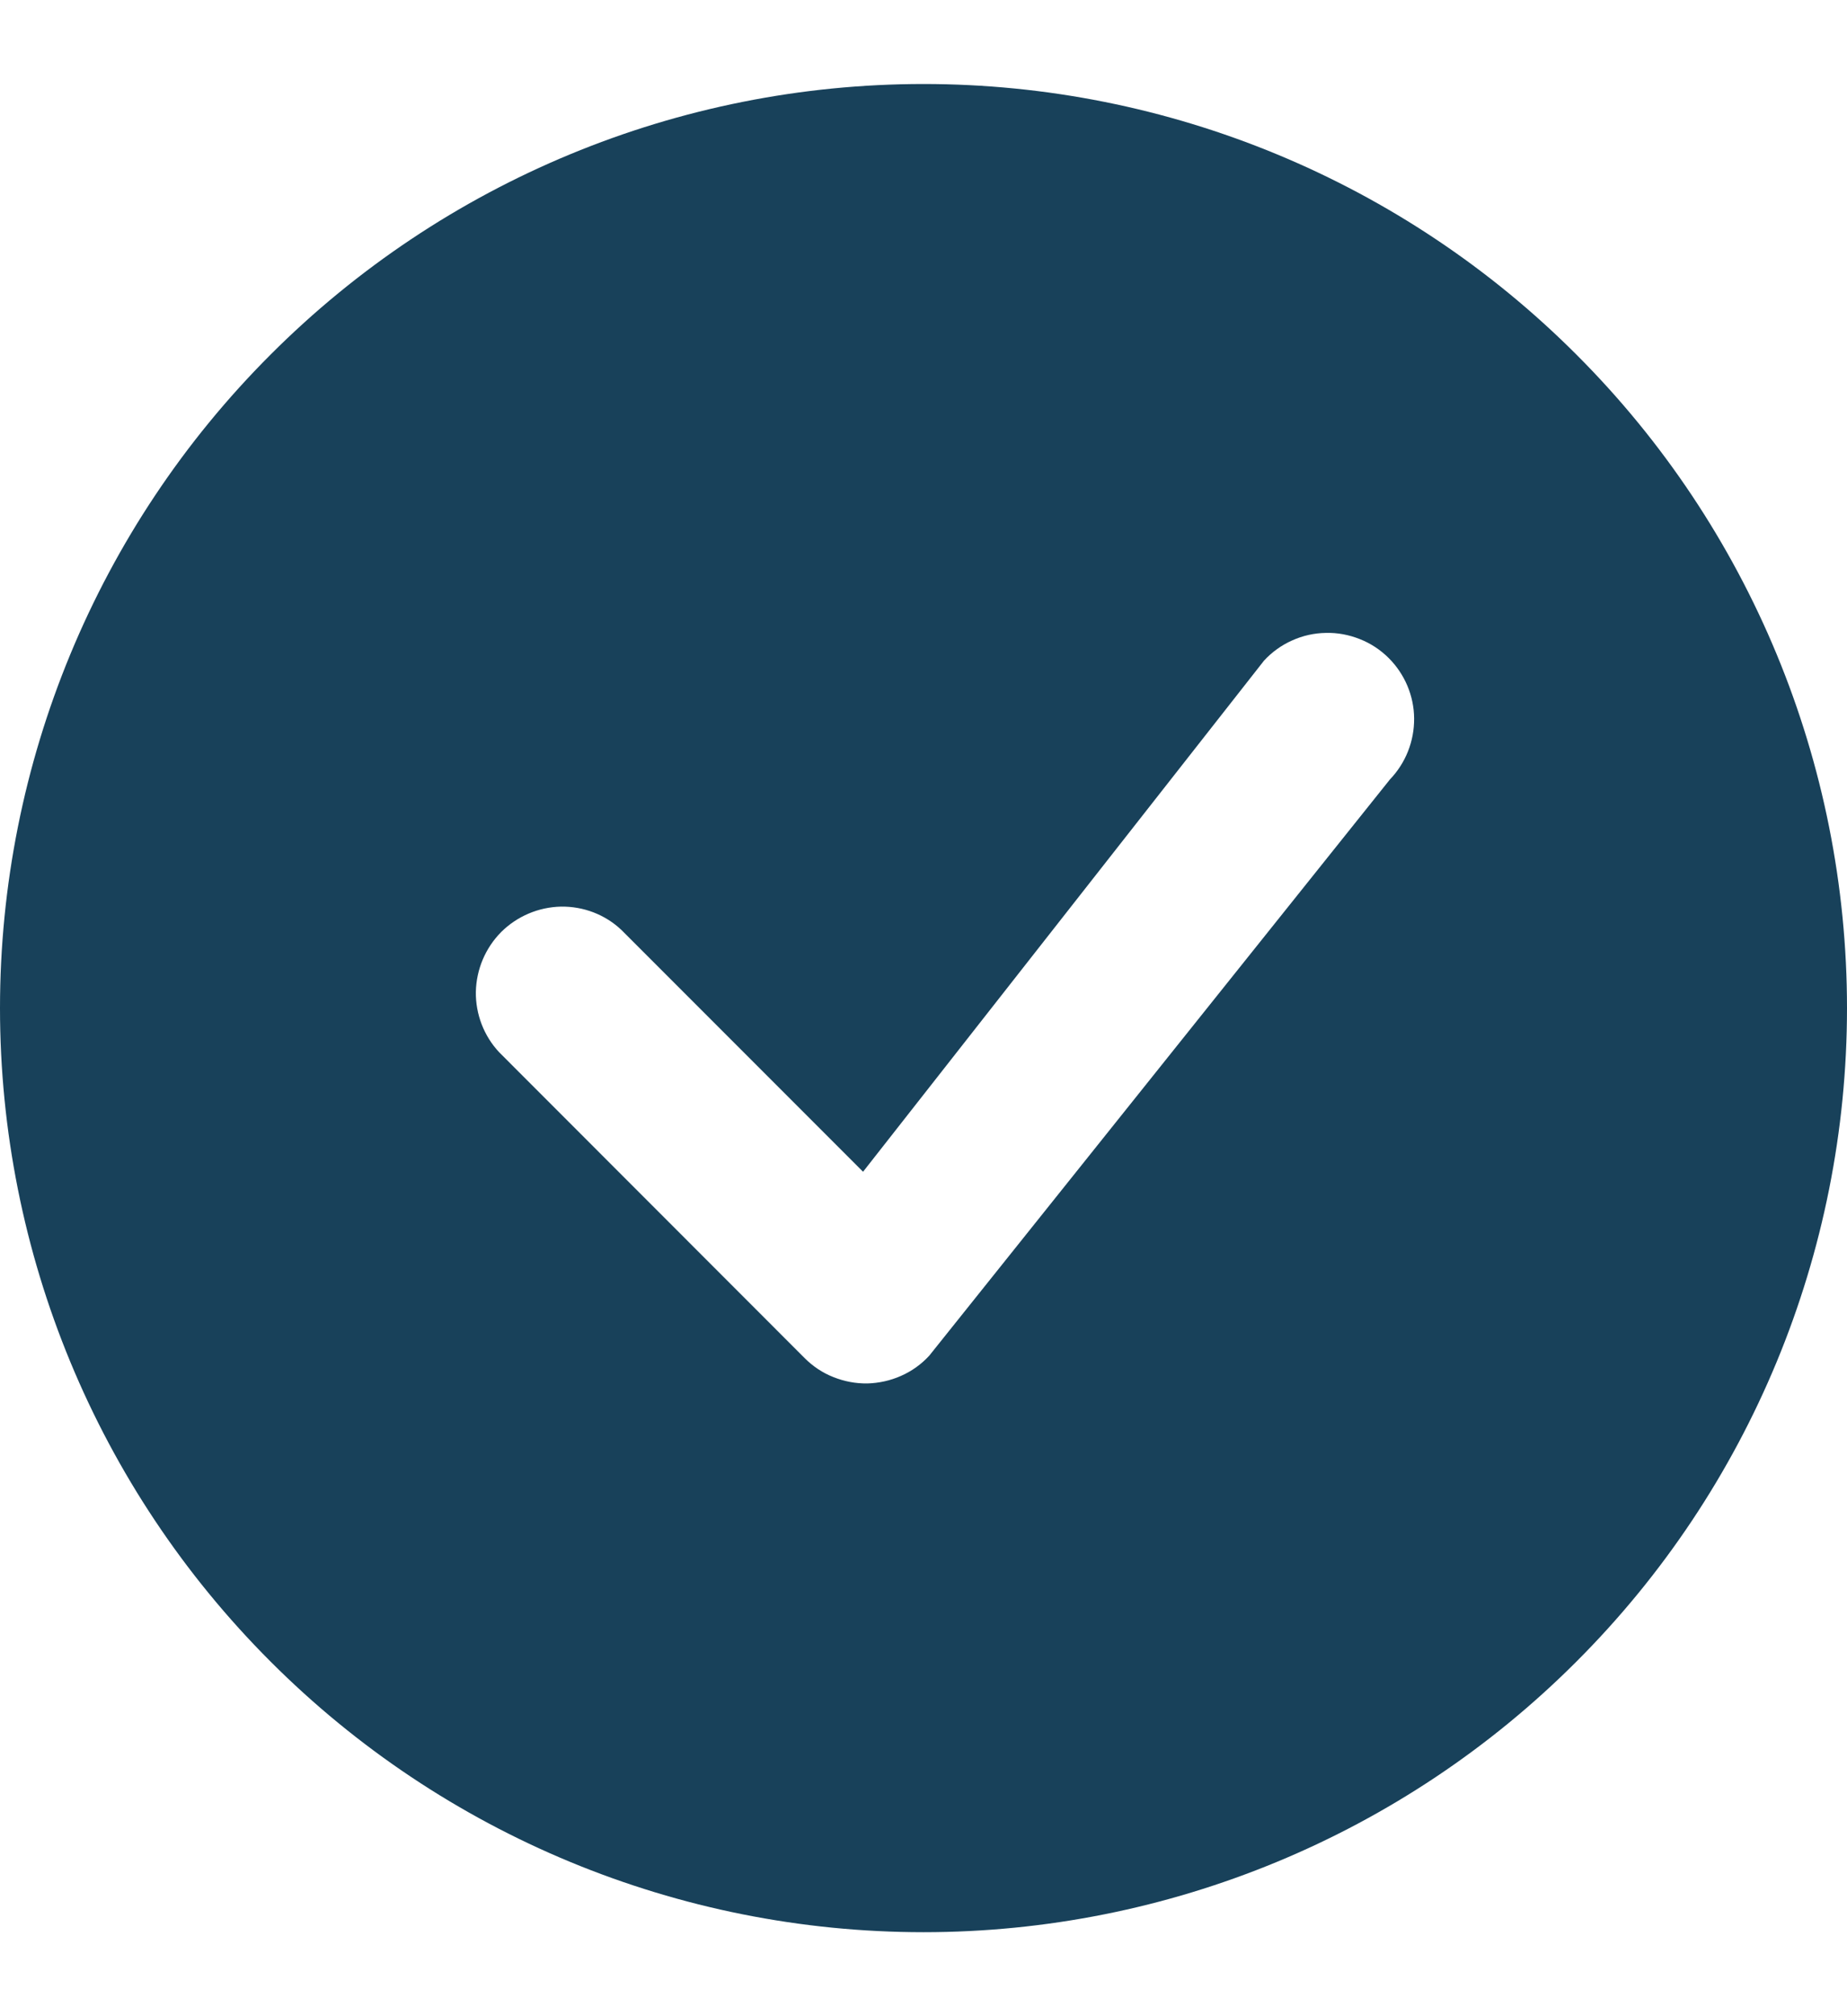
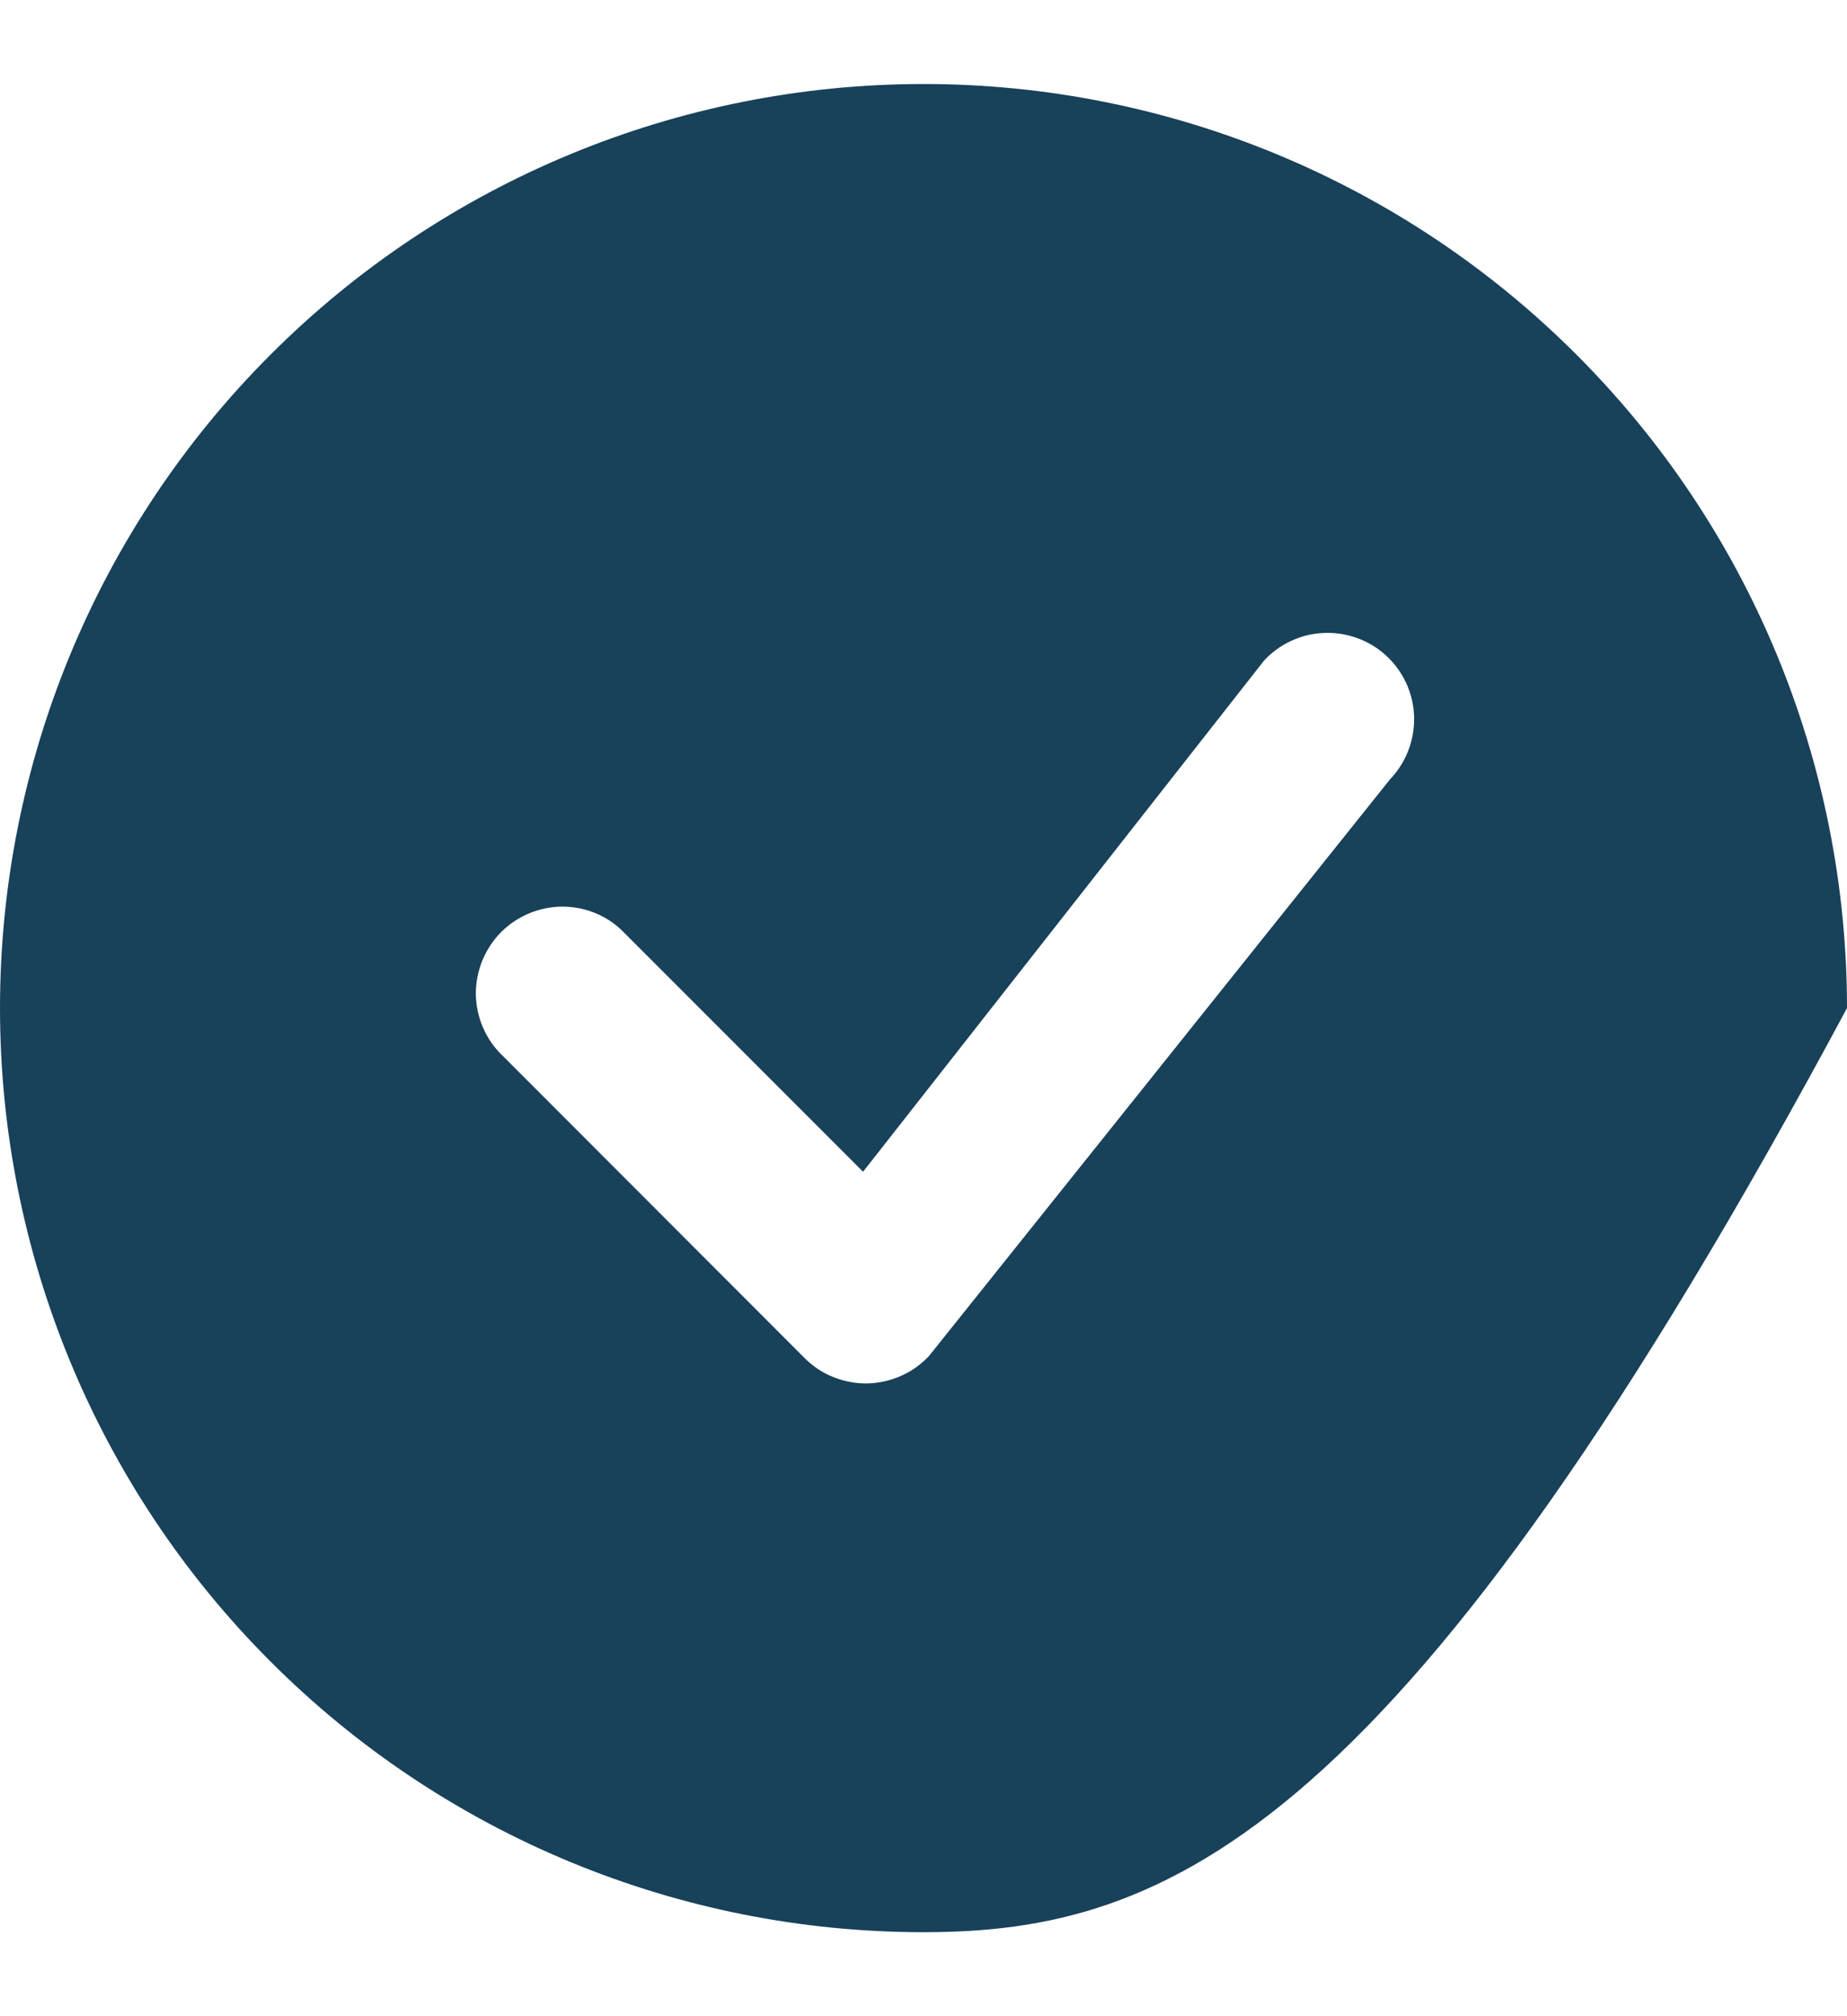
<svg xmlns="http://www.w3.org/2000/svg" width="11" height="12" viewBox="0 0 11 12" fill="none">
-   <path d="M11 6C11 7.459 10.421 8.858 9.389 9.889C8.358 10.921 6.959 11.5 5.5 11.5C4.041 11.5 2.642 10.921 1.611 9.889C0.579 8.858 0 7.459 0 6C0 4.541 0.579 3.142 1.611 2.111C2.642 1.079 4.041 0.5 5.5 0.5C6.959 0.5 8.358 1.079 9.389 2.111C10.421 3.142 11 4.541 11 6ZM8.271 3.917C8.222 3.868 8.163 3.829 8.099 3.804C8.034 3.778 7.965 3.765 7.896 3.767C7.827 3.768 7.759 3.783 7.695 3.812C7.632 3.84 7.575 3.881 7.528 3.932L5.14 6.974L3.701 5.535C3.604 5.443 3.474 5.394 3.341 5.396C3.207 5.399 3.08 5.453 2.985 5.547C2.891 5.642 2.837 5.769 2.834 5.903C2.832 6.036 2.882 6.166 2.973 6.263L4.792 8.083C4.841 8.132 4.899 8.171 4.963 8.196C5.028 8.222 5.096 8.235 5.166 8.234C5.235 8.232 5.303 8.217 5.366 8.189C5.43 8.161 5.487 8.12 5.534 8.069L8.278 4.639C8.372 4.541 8.423 4.411 8.422 4.276C8.421 4.141 8.366 4.012 8.271 3.917Z" fill="#18415A" />
+   <path d="M11 6C8.358 10.921 6.959 11.5 5.5 11.5C4.041 11.5 2.642 10.921 1.611 9.889C0.579 8.858 0 7.459 0 6C0 4.541 0.579 3.142 1.611 2.111C2.642 1.079 4.041 0.5 5.5 0.5C6.959 0.5 8.358 1.079 9.389 2.111C10.421 3.142 11 4.541 11 6ZM8.271 3.917C8.222 3.868 8.163 3.829 8.099 3.804C8.034 3.778 7.965 3.765 7.896 3.767C7.827 3.768 7.759 3.783 7.695 3.812C7.632 3.84 7.575 3.881 7.528 3.932L5.14 6.974L3.701 5.535C3.604 5.443 3.474 5.394 3.341 5.396C3.207 5.399 3.08 5.453 2.985 5.547C2.891 5.642 2.837 5.769 2.834 5.903C2.832 6.036 2.882 6.166 2.973 6.263L4.792 8.083C4.841 8.132 4.899 8.171 4.963 8.196C5.028 8.222 5.096 8.235 5.166 8.234C5.235 8.232 5.303 8.217 5.366 8.189C5.43 8.161 5.487 8.12 5.534 8.069L8.278 4.639C8.372 4.541 8.423 4.411 8.422 4.276C8.421 4.141 8.366 4.012 8.271 3.917Z" fill="#18415A" />
</svg>